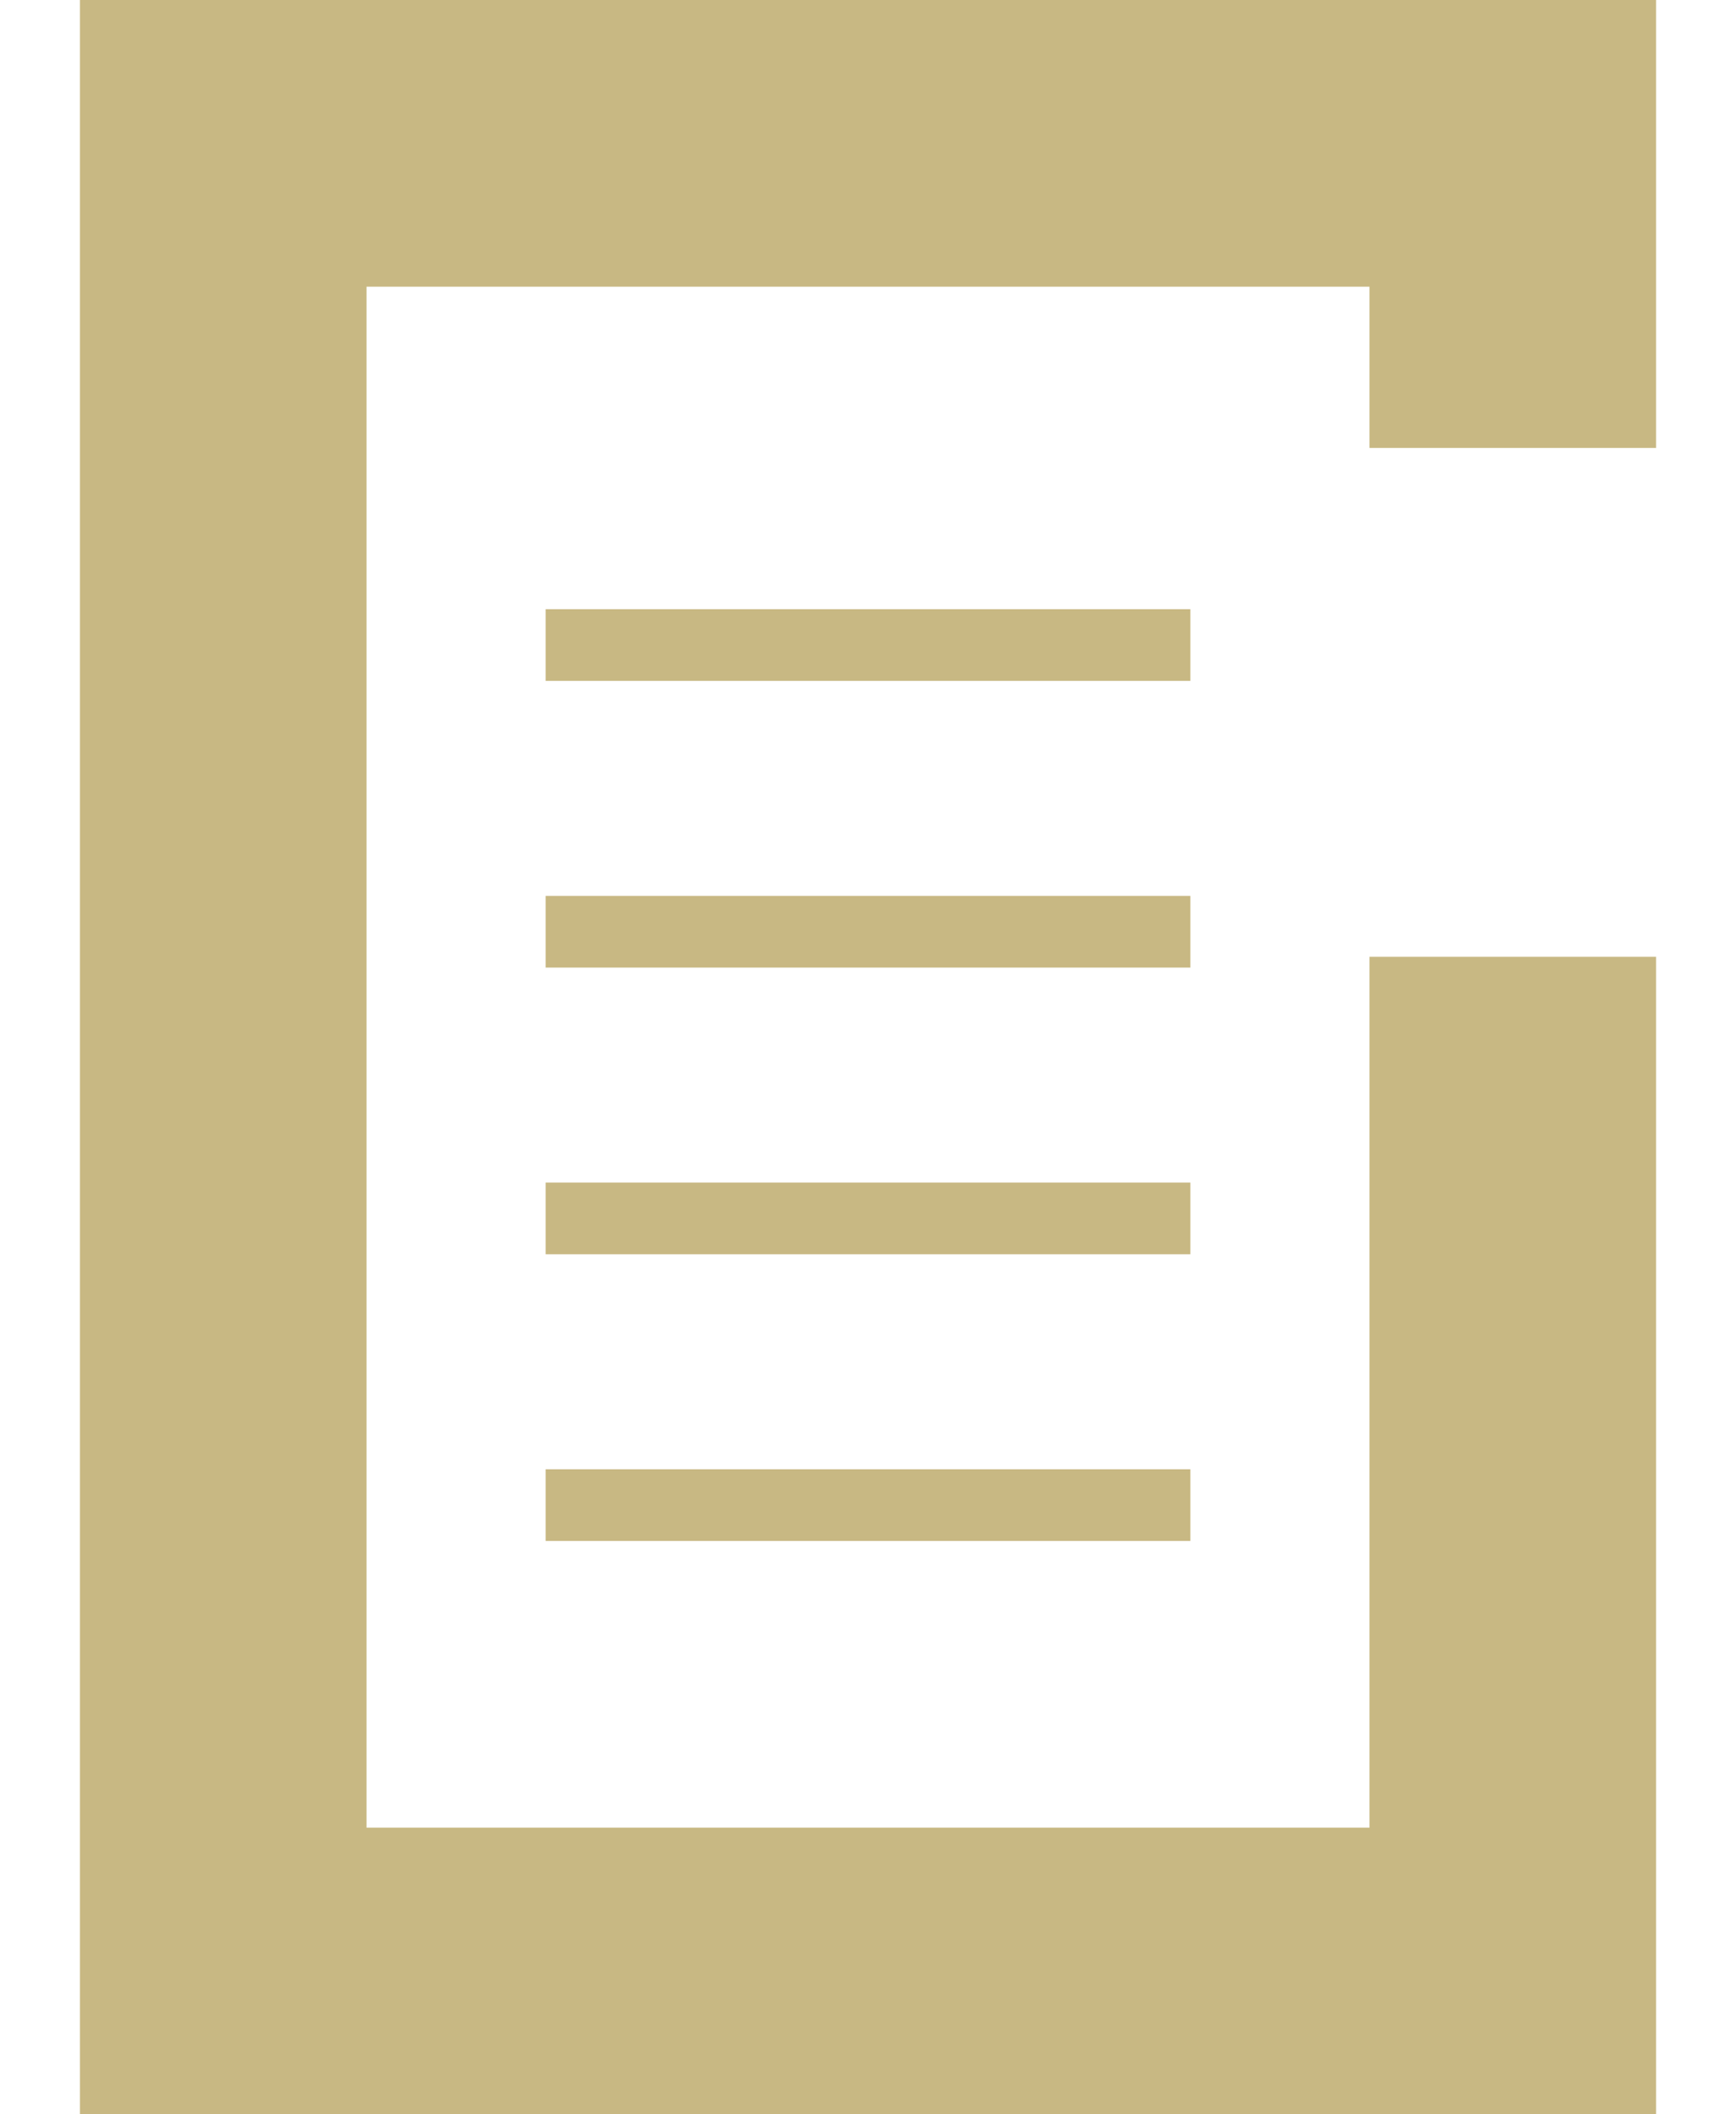
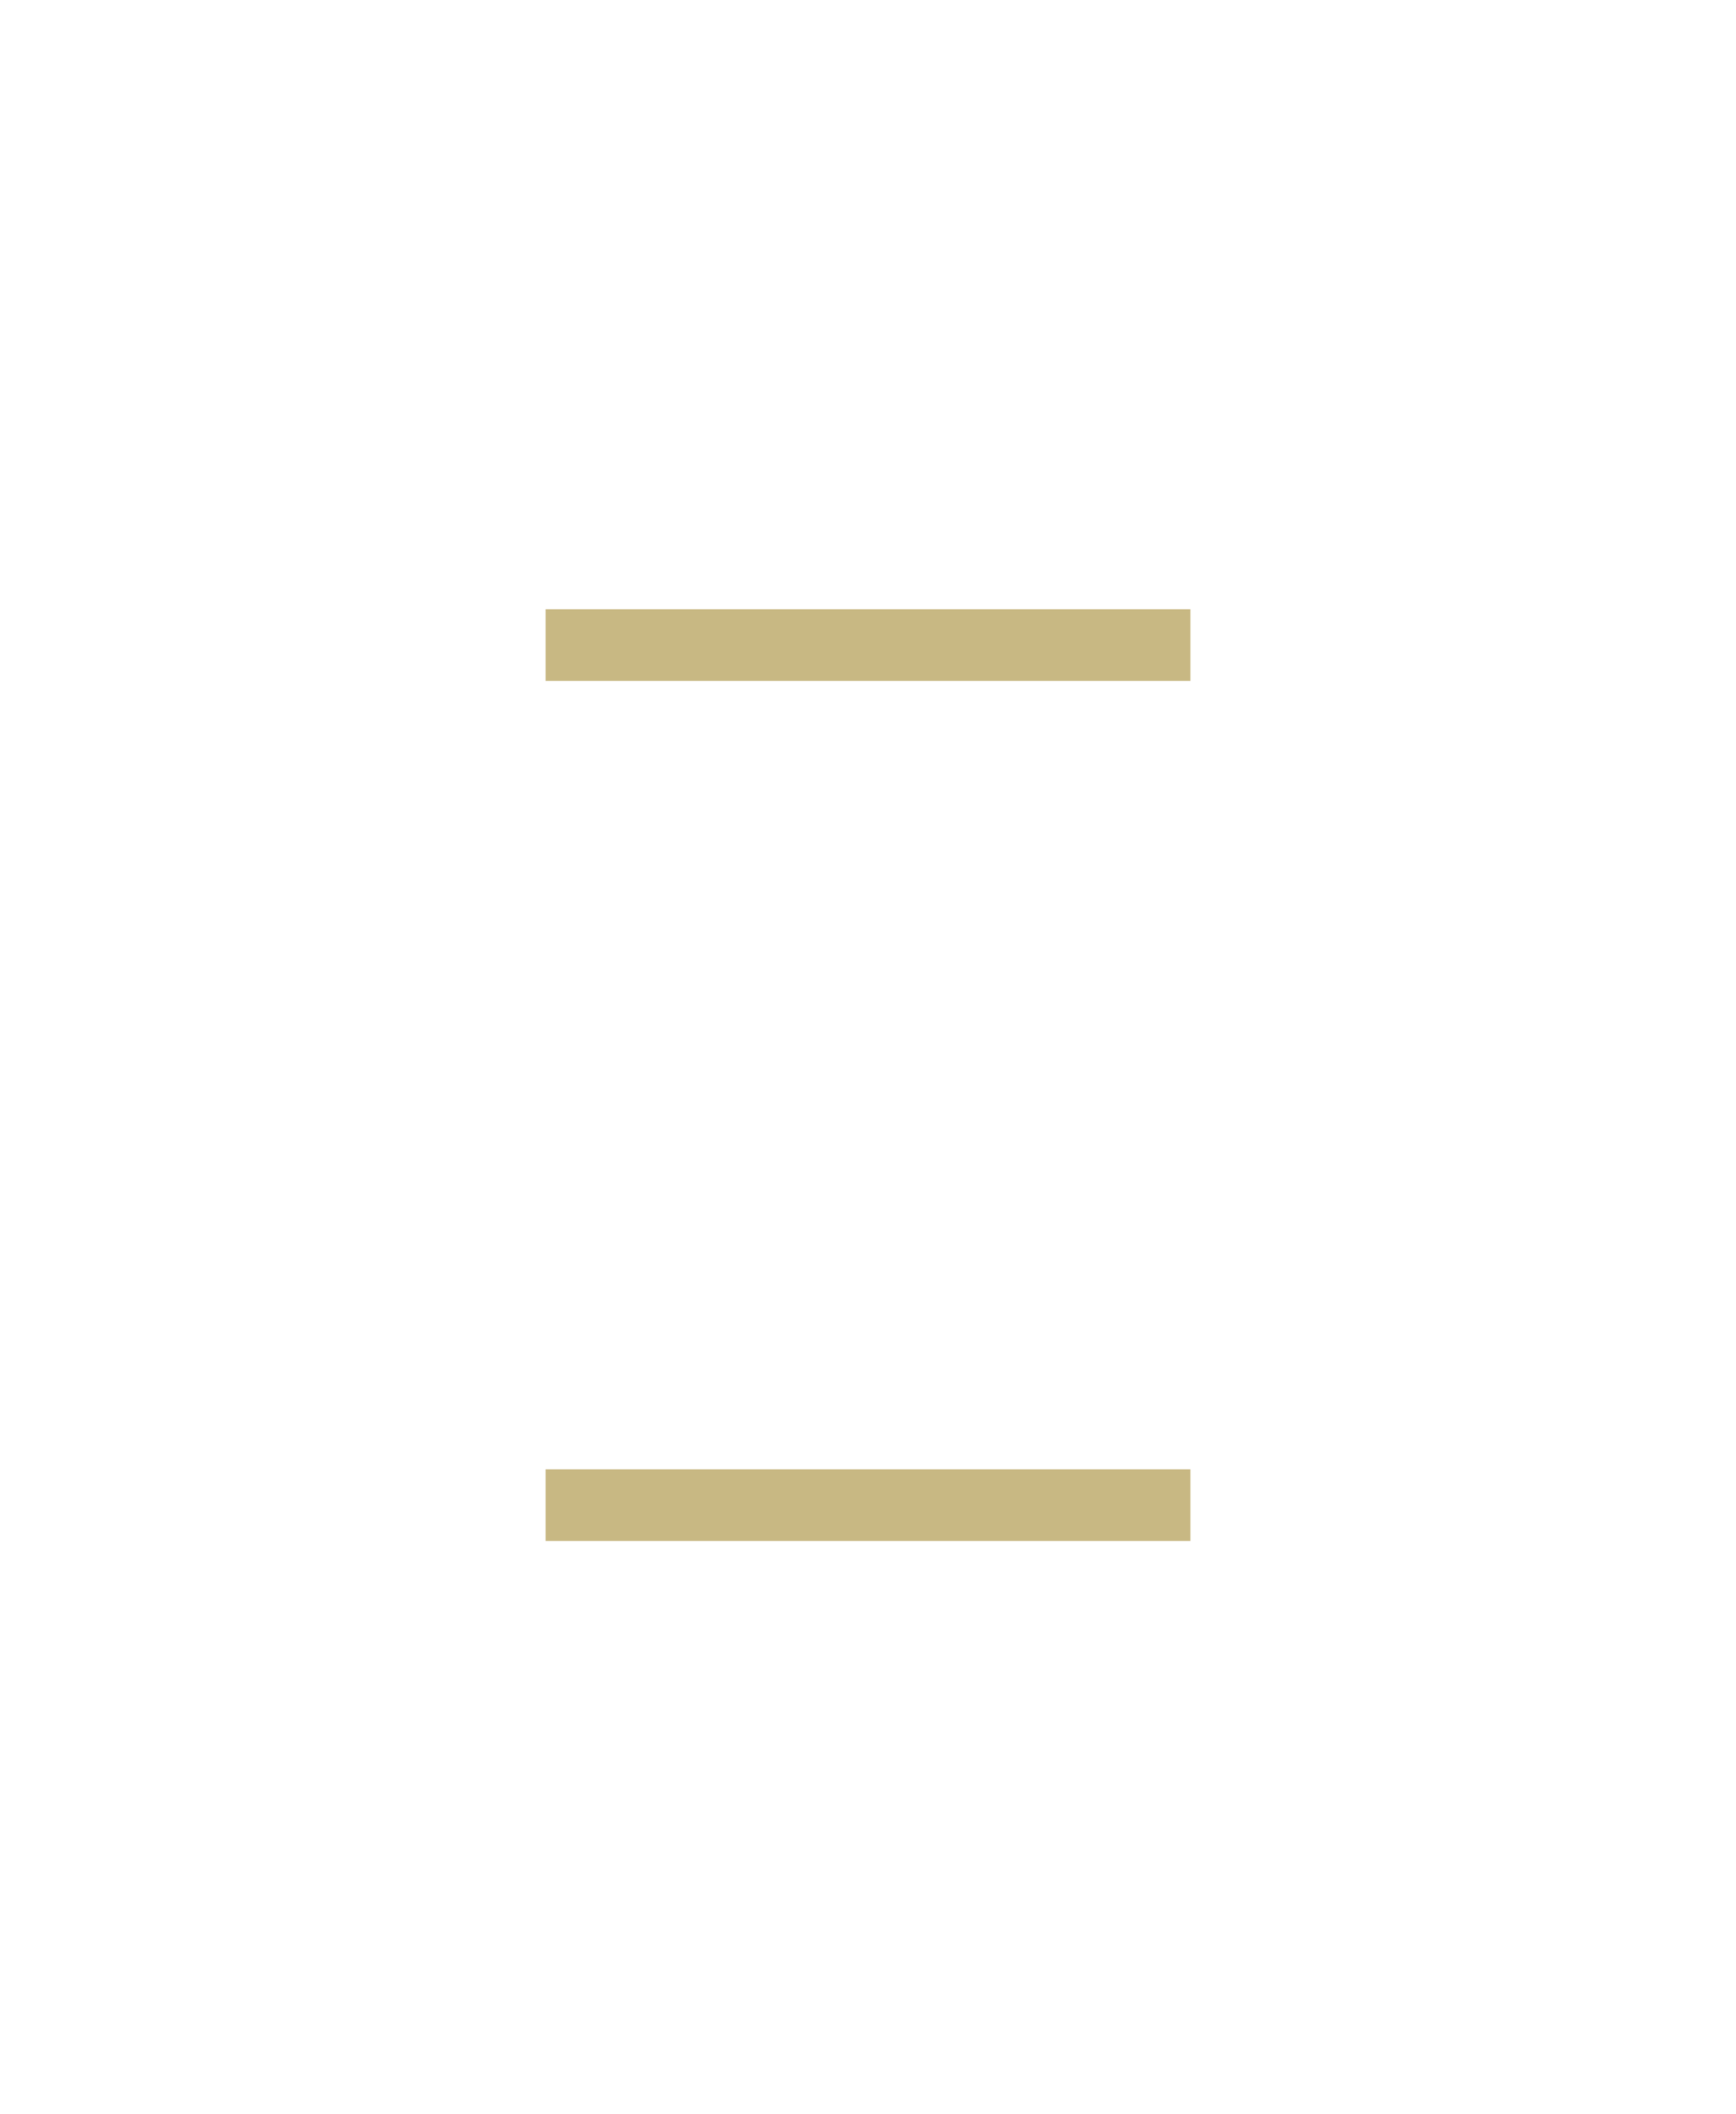
<svg xmlns="http://www.w3.org/2000/svg" id="Layer_2" viewBox="0 0 44 59" width="23" height="28">
  <defs>
    <style>.cls-1{fill:#c8b883;}</style>
  </defs>
  <g id="Layer_1-2">
-     <polygon class="cls-1" points="44 59 0 59 0 0 44 0 44 12.5 36 12.5 36 8 8 8 8 51 36 51 36 26.7 44 26.7 44 59" />
    <rect class="cls-1" x="13" y="17" width="18" height="2" />
-     <rect class="cls-1" x="13" y="25" width="18" height="2" />
-     <rect class="cls-1" x="13" y="33" width="18" height="2" />
    <rect class="cls-1" x="13" y="41" width="18" height="2" />
  </g>
</svg>